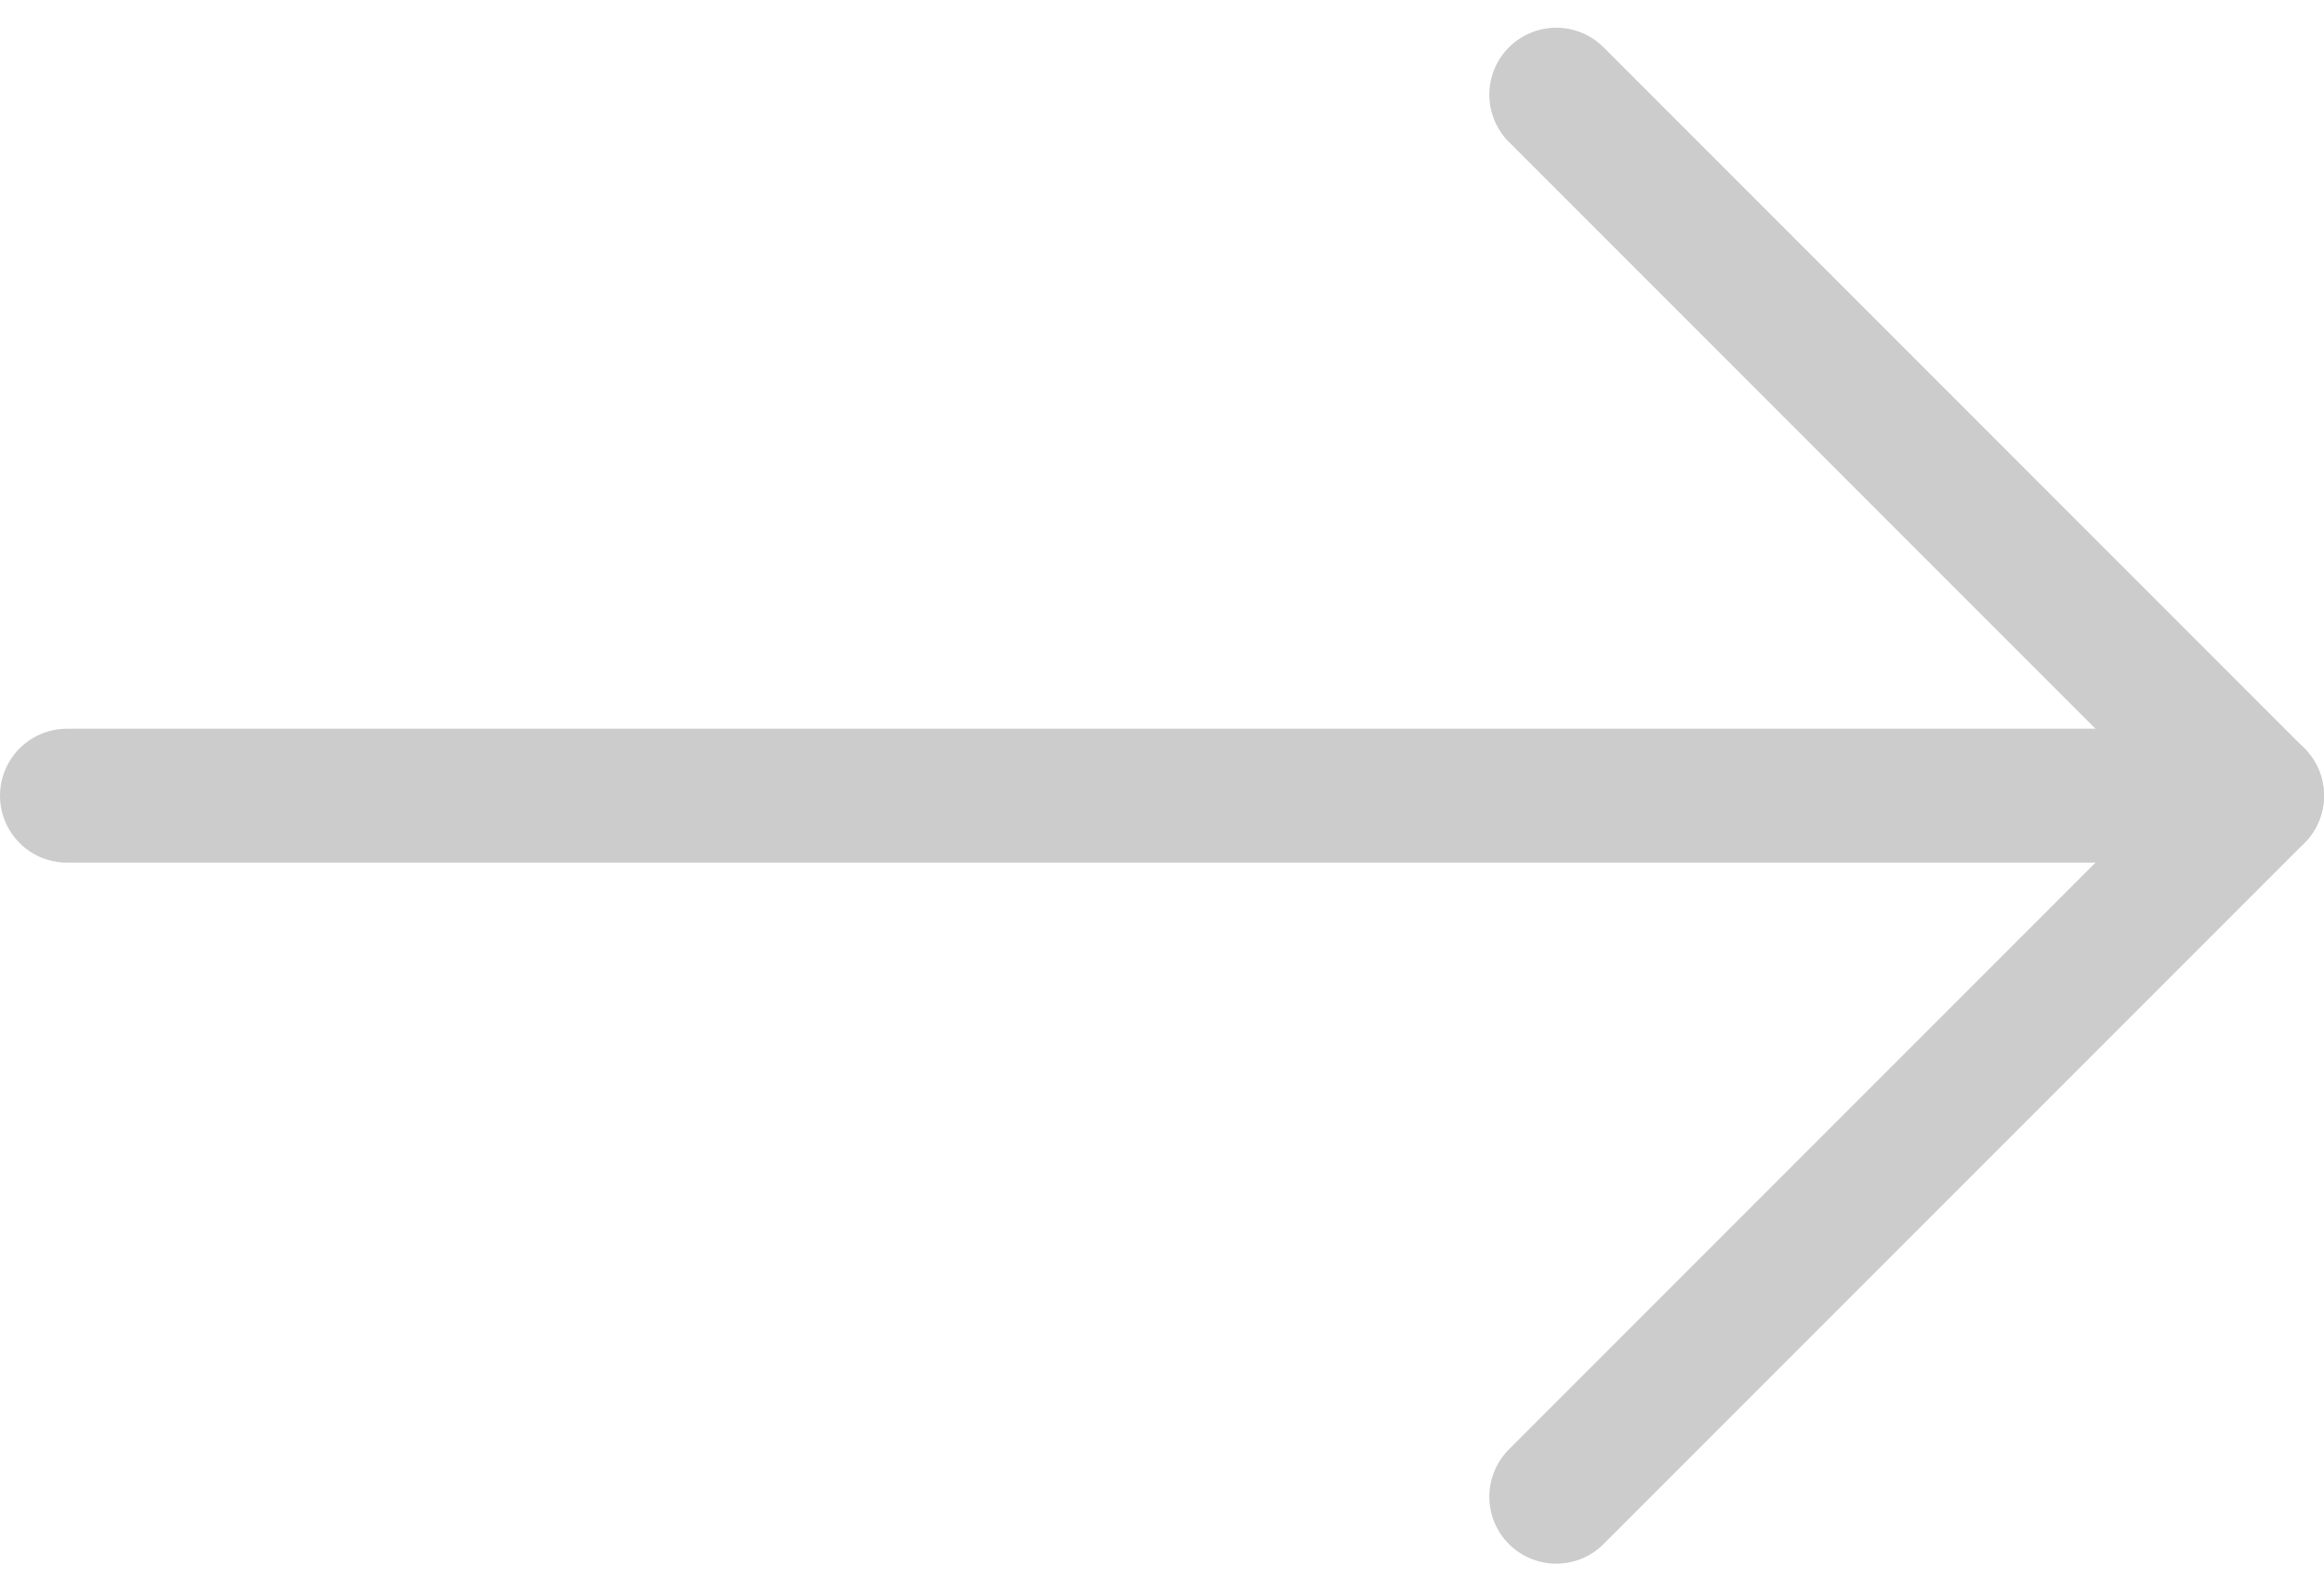
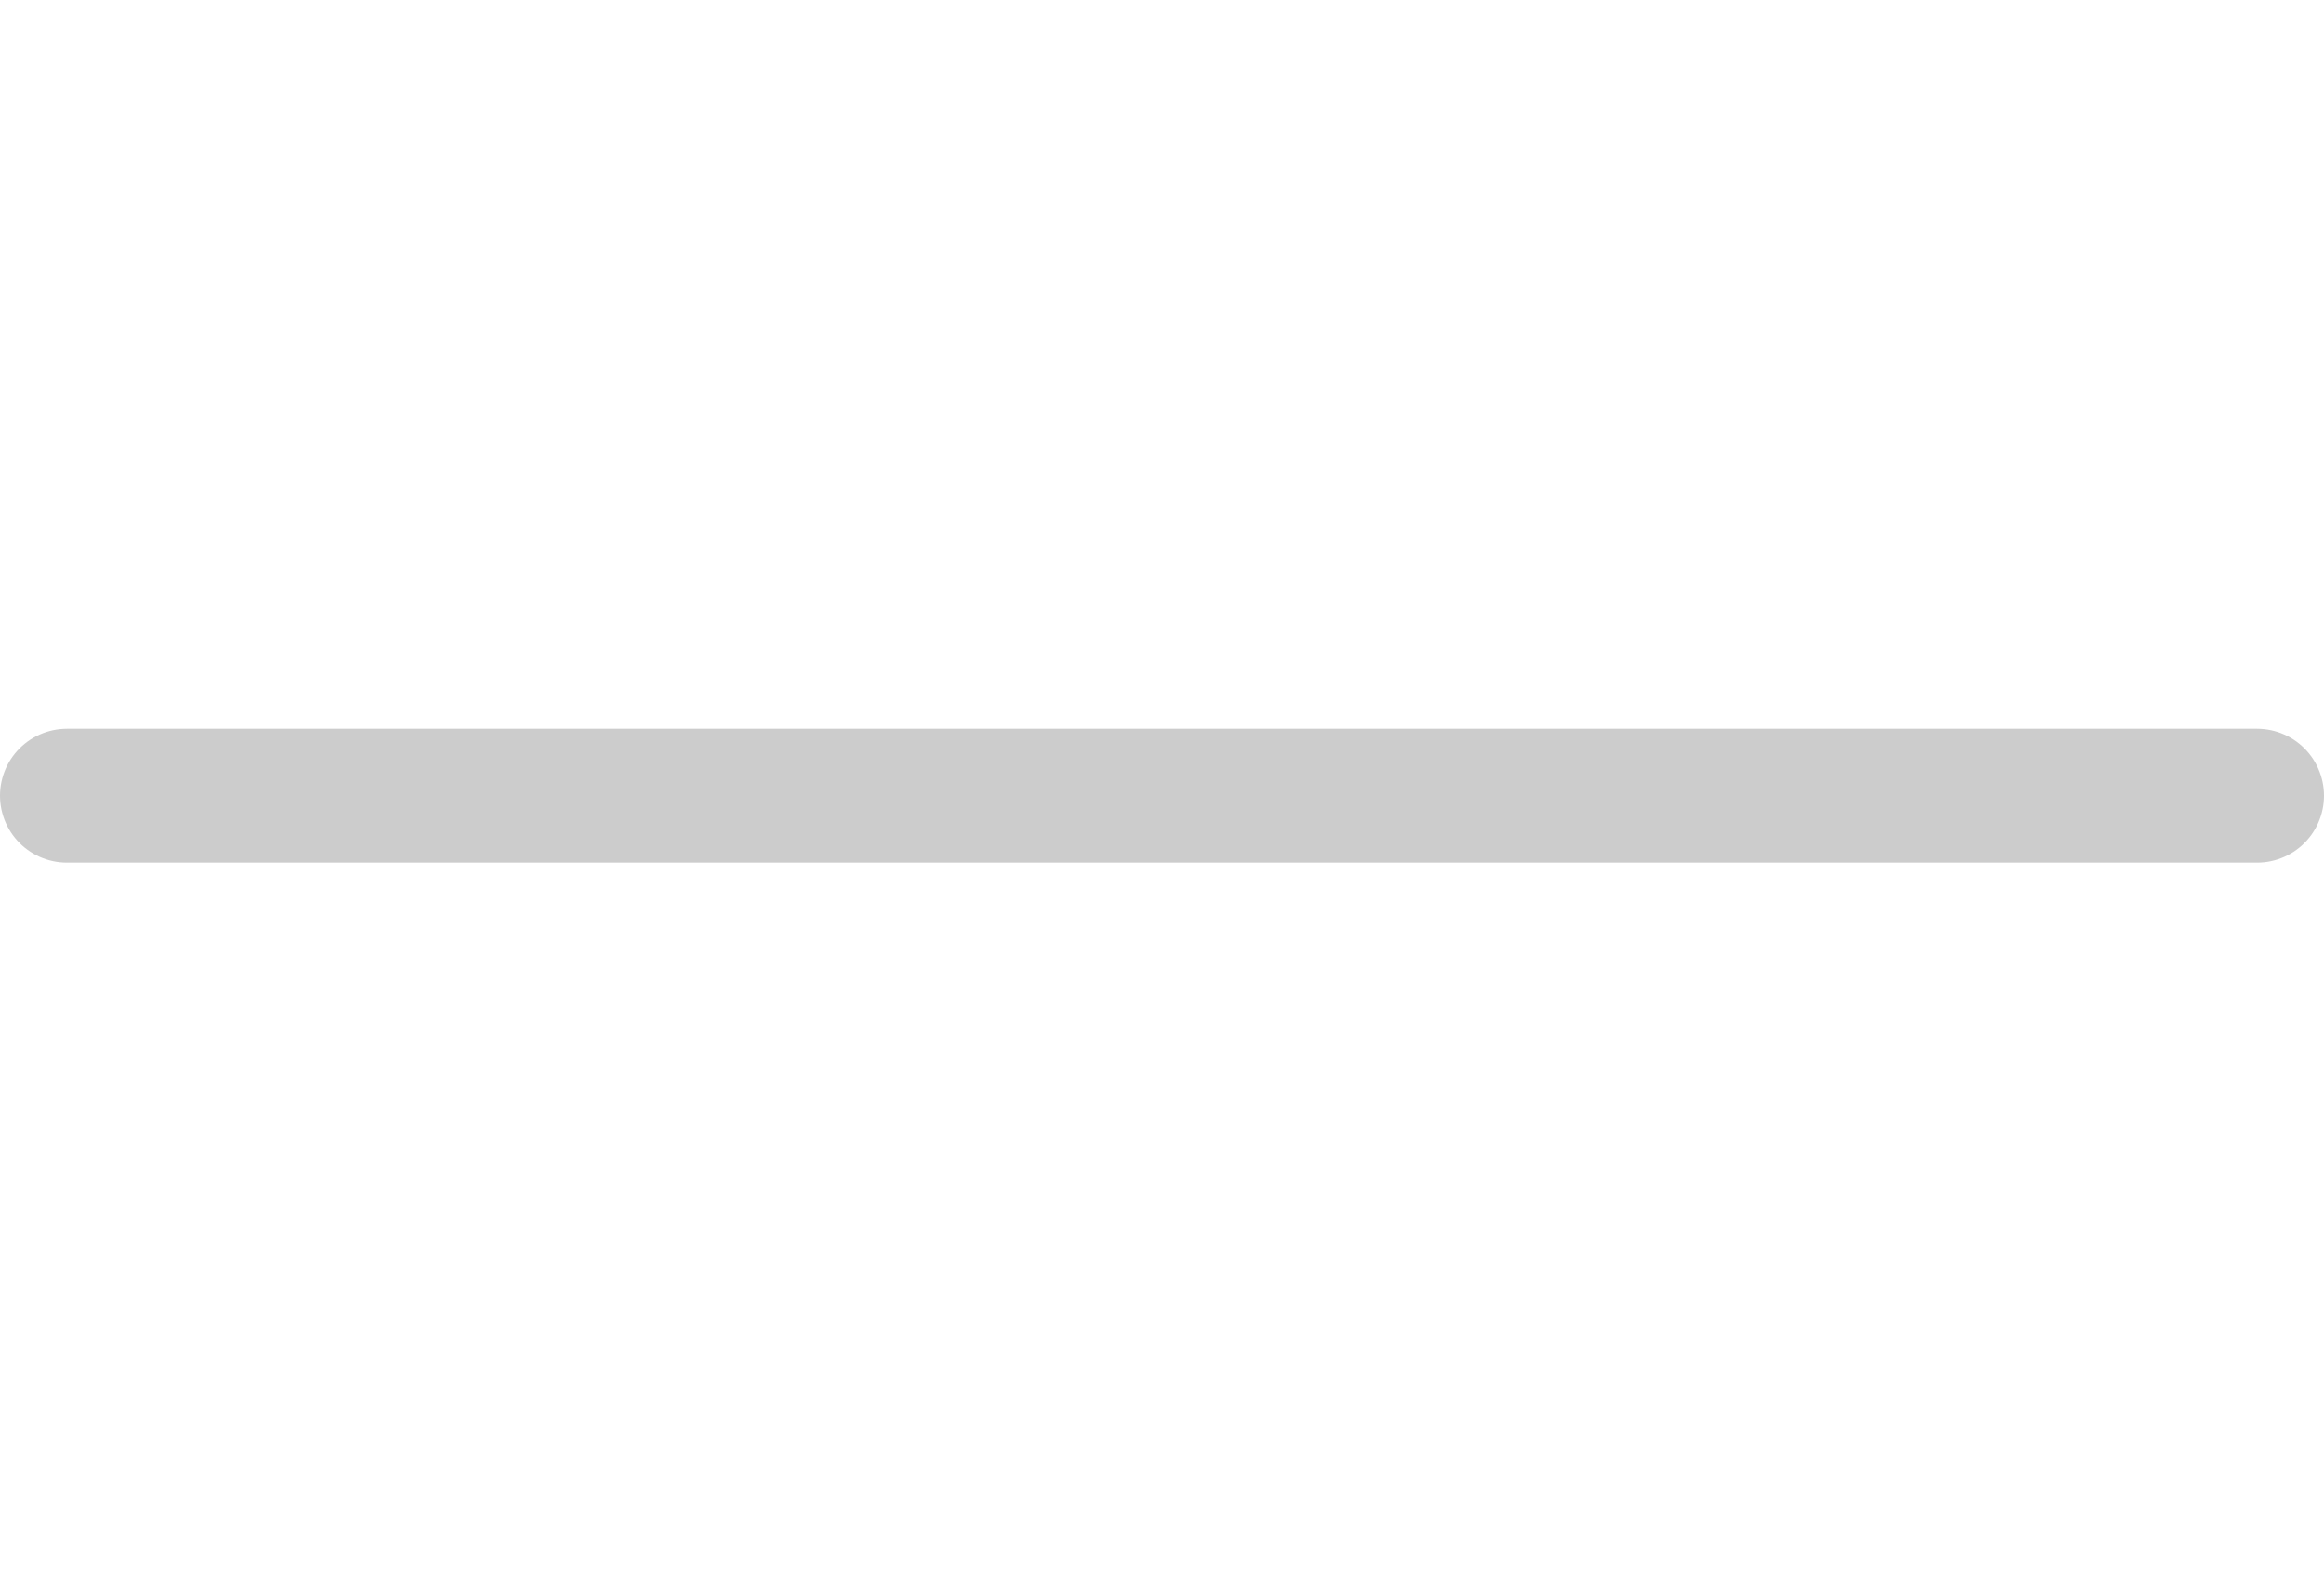
<svg xmlns="http://www.w3.org/2000/svg" width="34.723" height="23.771" viewBox="0 0 34.723 23.771">
  <g id="グループ_171" data-name="グループ 171" transform="translate(-1064.212 -3139.615)">
    <line id="線_1" data-name="線 1" x2="32.723" transform="translate(1065.212 3151.5)" fill="none" stroke="#ccc" stroke-linecap="round" stroke-width="2" />
-     <path id="パス_236" data-name="パス 236" d="M586.5,912.886l10.471,10.471L586.5,933.828" transform="translate(500.964 2228.143)" fill="none" stroke="#ccc" stroke-linecap="round" stroke-linejoin="round" stroke-width="2" />
  </g>
</svg>